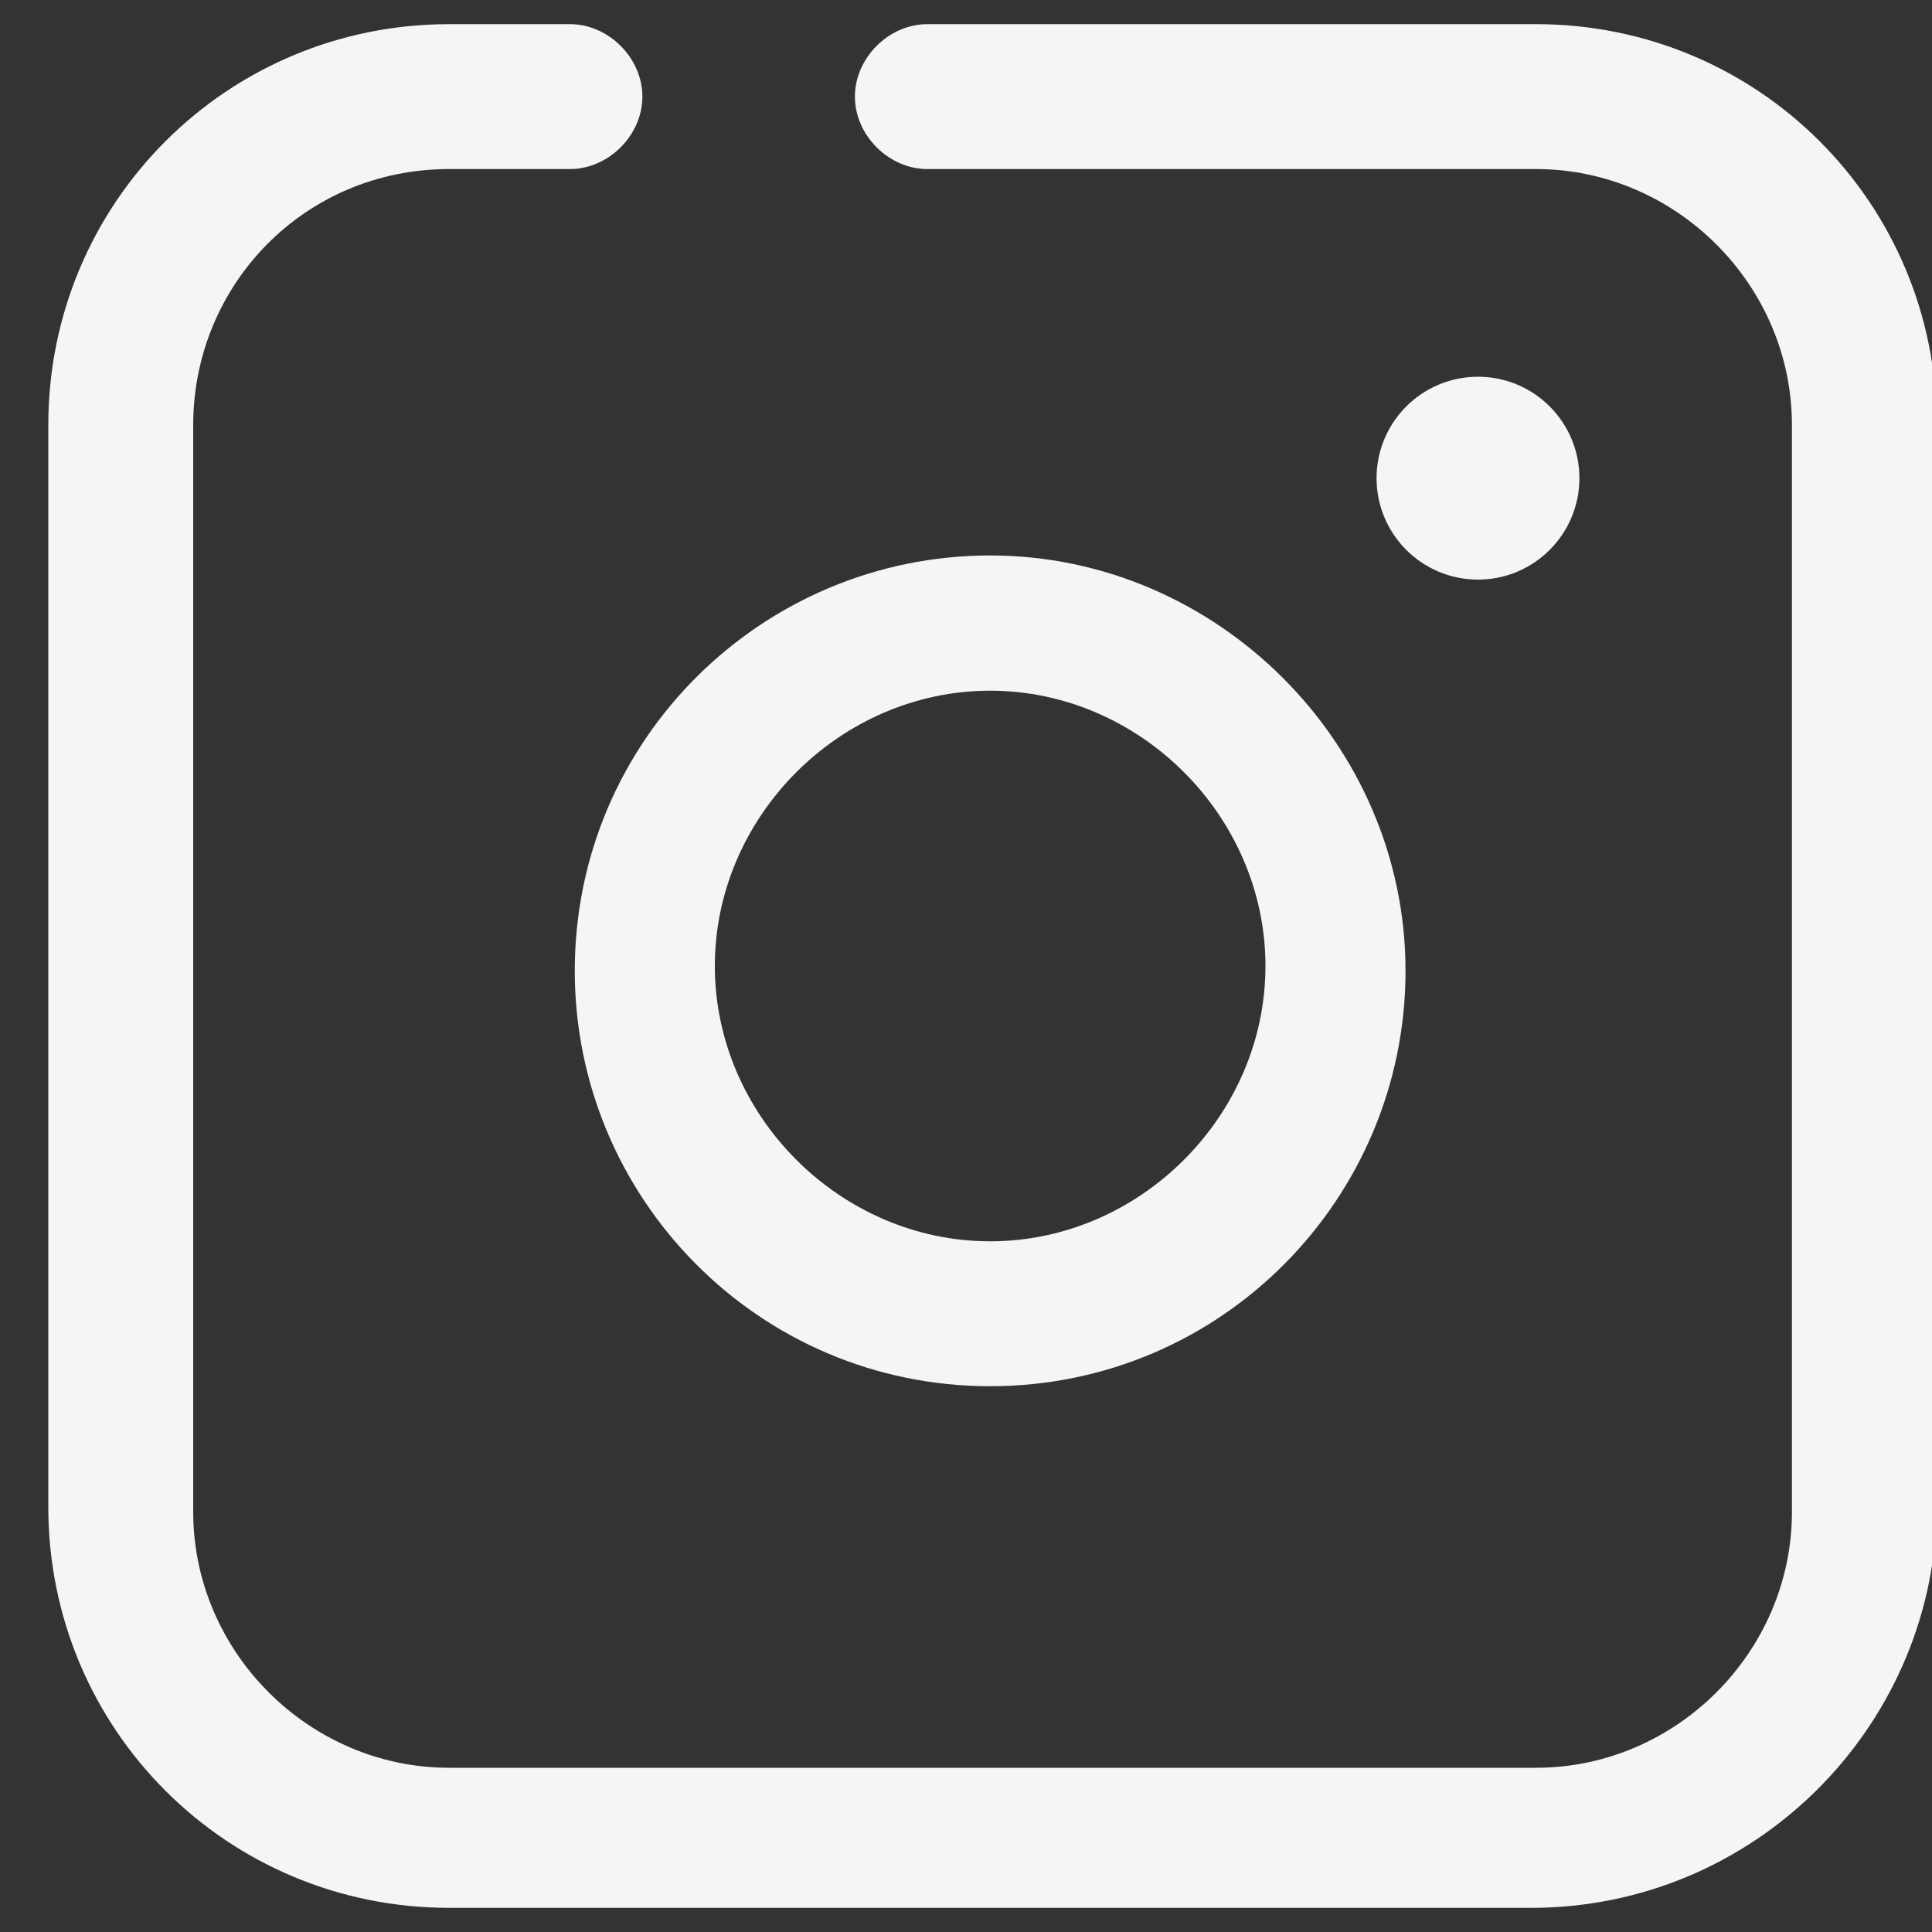
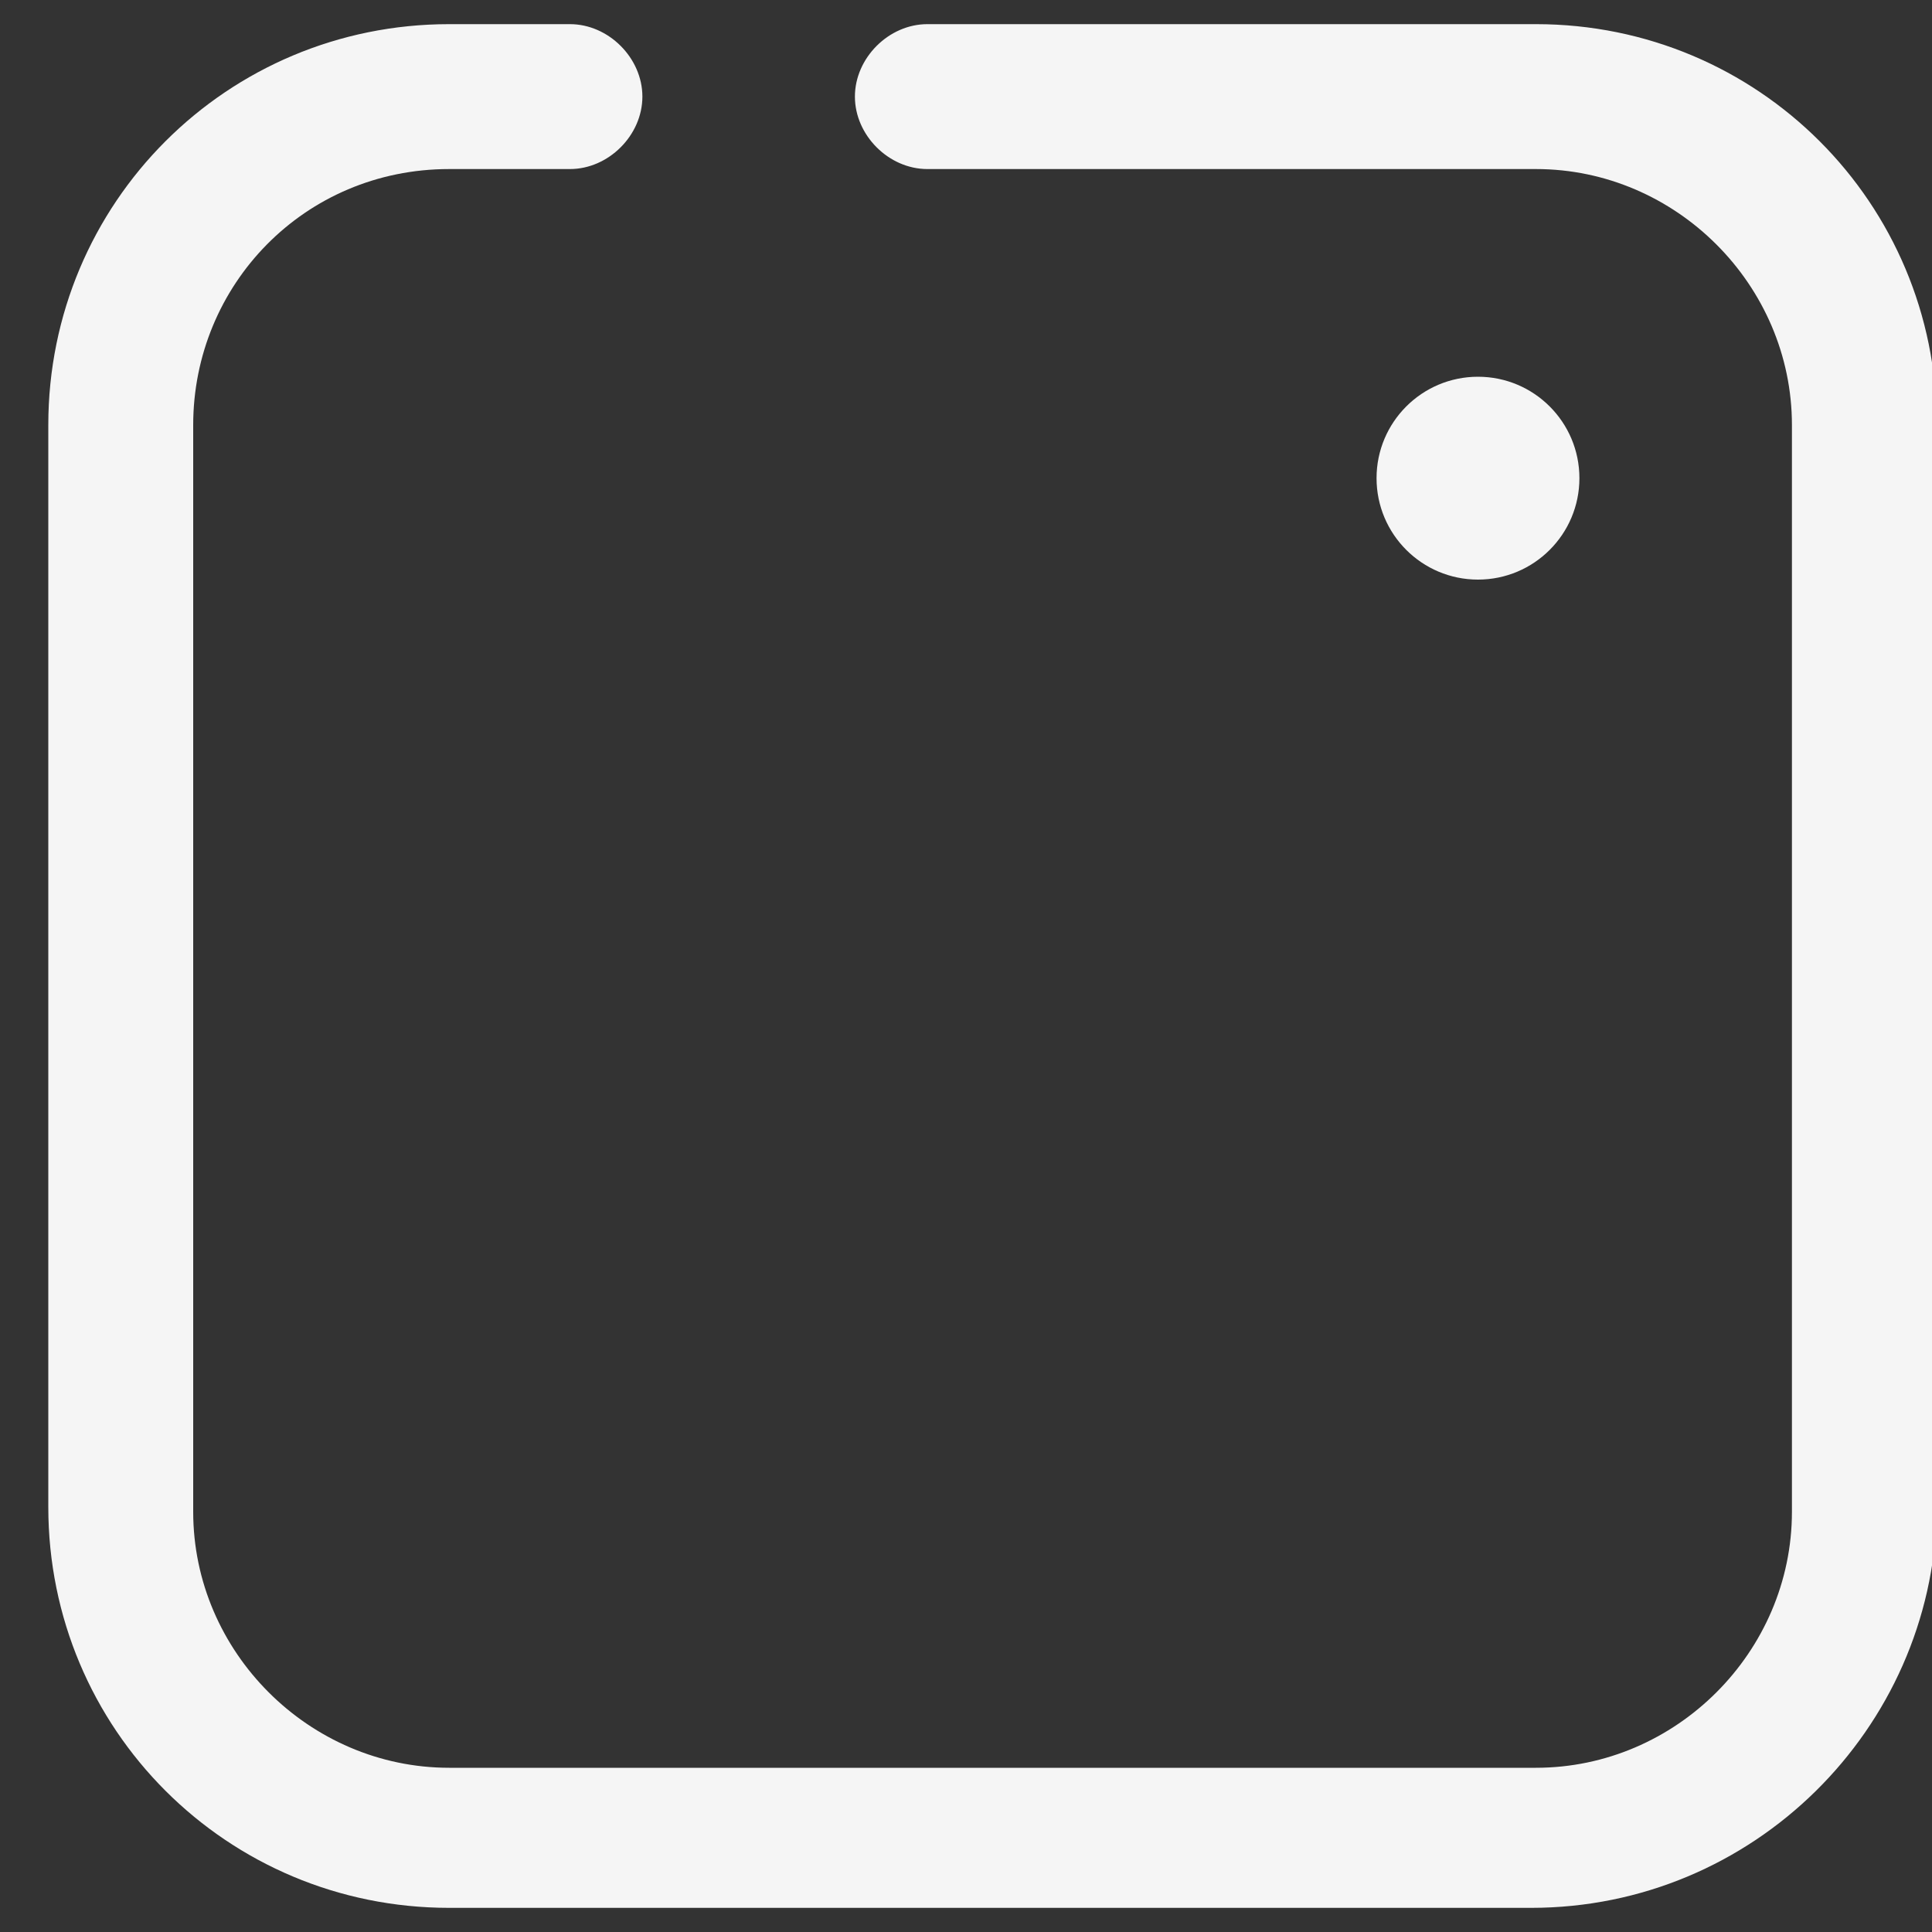
<svg xmlns="http://www.w3.org/2000/svg" version="1.1" id="Layer_1" x="0px" y="0px" viewBox="0 0 40 40" style="enable-background:new 0 0 40 40;" xml:space="preserve">
  <rect x="0" y="0" width="40" height="40" fill="#333333" stroke="none" />
  <style type="text/css">
	.st0{fill:#F5F5F5;}
</style>
  <g>
    <g>
      <path class="st0" d="M31.7,39.5H9.3c-4.6,0-8.3-3.7-8.3-8.3V8.8c0-4.6,3.7-8.3,8.3-8.3h2.5c0.8,0,1.5,0.7,1.5,1.5    s-0.7,1.5-1.5,1.5H9.3C6.3,3.5,4,5.9,4,8.8v22.5c0,2.9,2.4,5.3,5.3,5.3h22.5c2.9,0,5.3-2.4,5.3-5.3V8.8c0-2.9-2.4-5.3-5.3-5.3    H19.2c-0.8,0-1.5-0.7-1.5-1.5s0.7-1.5,1.5-1.5h12.6c4.6,0,8.3,3.7,8.3,8.3v22.5C40,35.8,36.3,39.5,31.7,39.5L31.7,39.5z" />
    </g>
    <g>
-       <path class="st0" d="M20.5,28.7c-4.8,0-8.6-3.9-8.6-8.6c0-4.8,3.9-8.6,8.6-8.6s8.6,3.9,8.6,8.6C29.1,24.8,25.3,28.7,20.5,28.7z     M20.5,14.3c-3.1,0-5.7,2.6-5.7,5.7s2.6,5.7,5.7,5.7s5.7-2.6,5.7-5.7S23.6,14.3,20.5,14.3z" />
-     </g>
+       </g>
    <g>
      <circle class="st0" cx="30.6" cy="9.9" r="2.1" />
    </g>
  </g>
</svg>